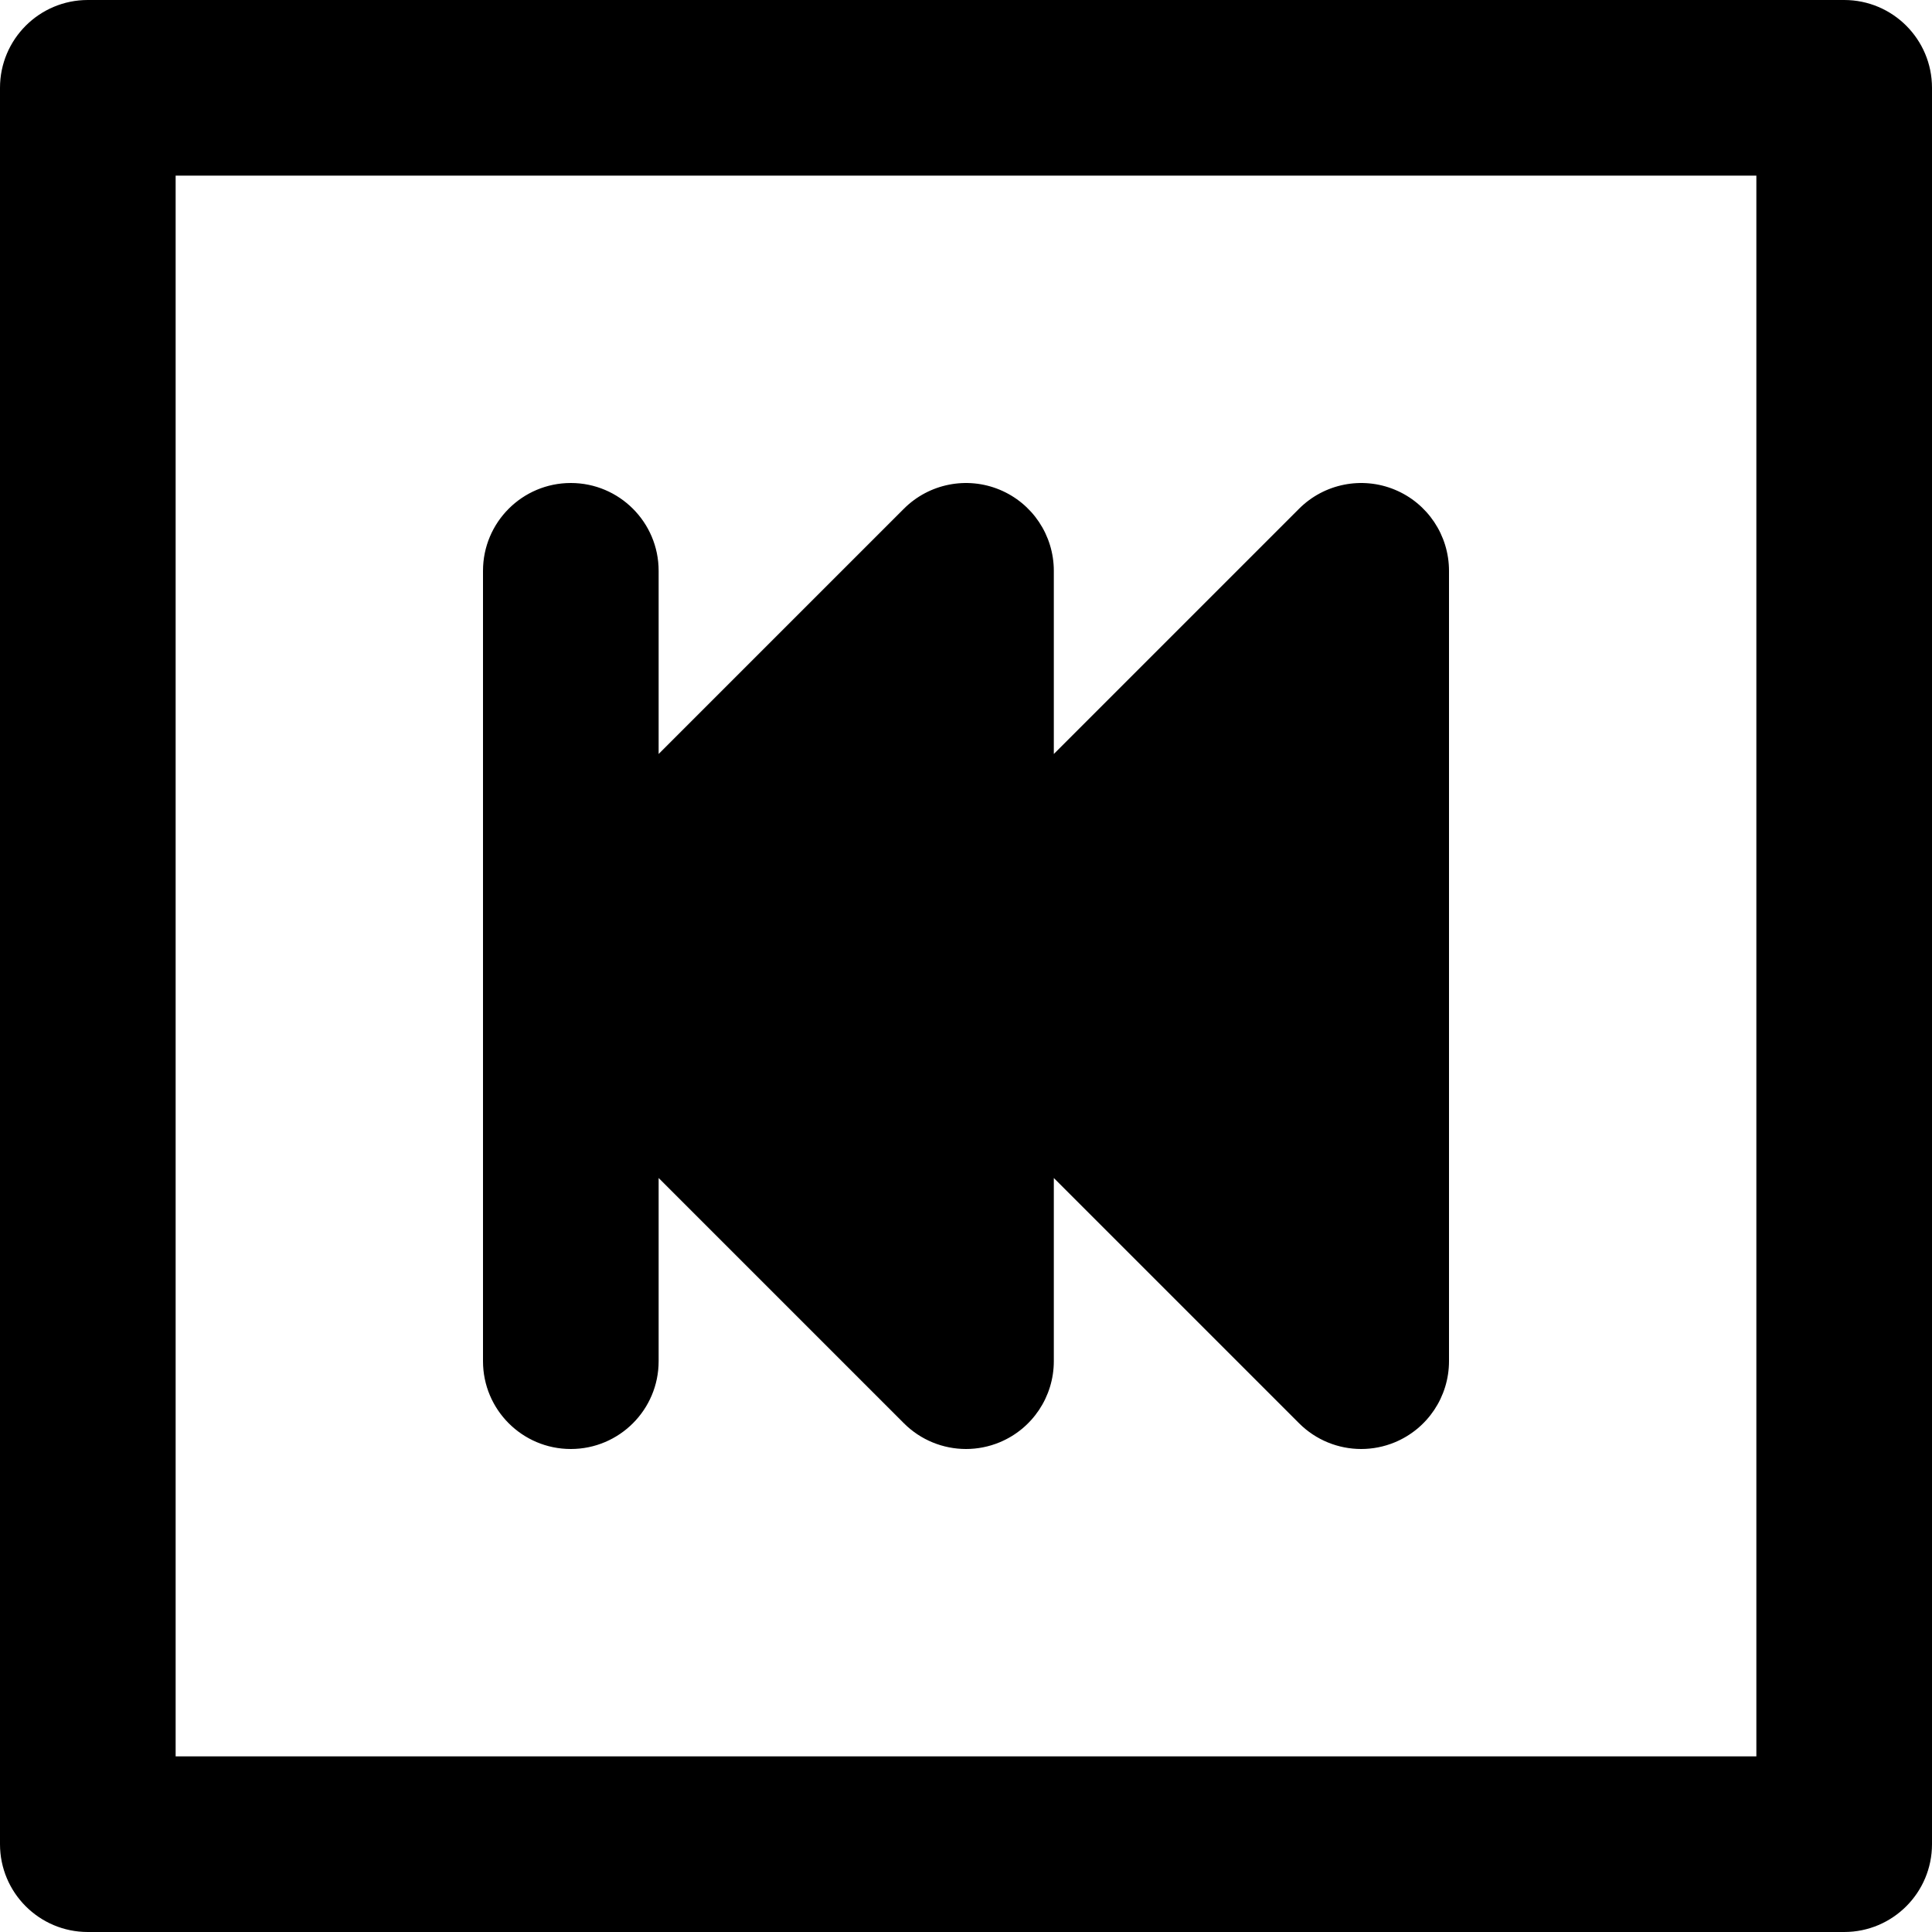
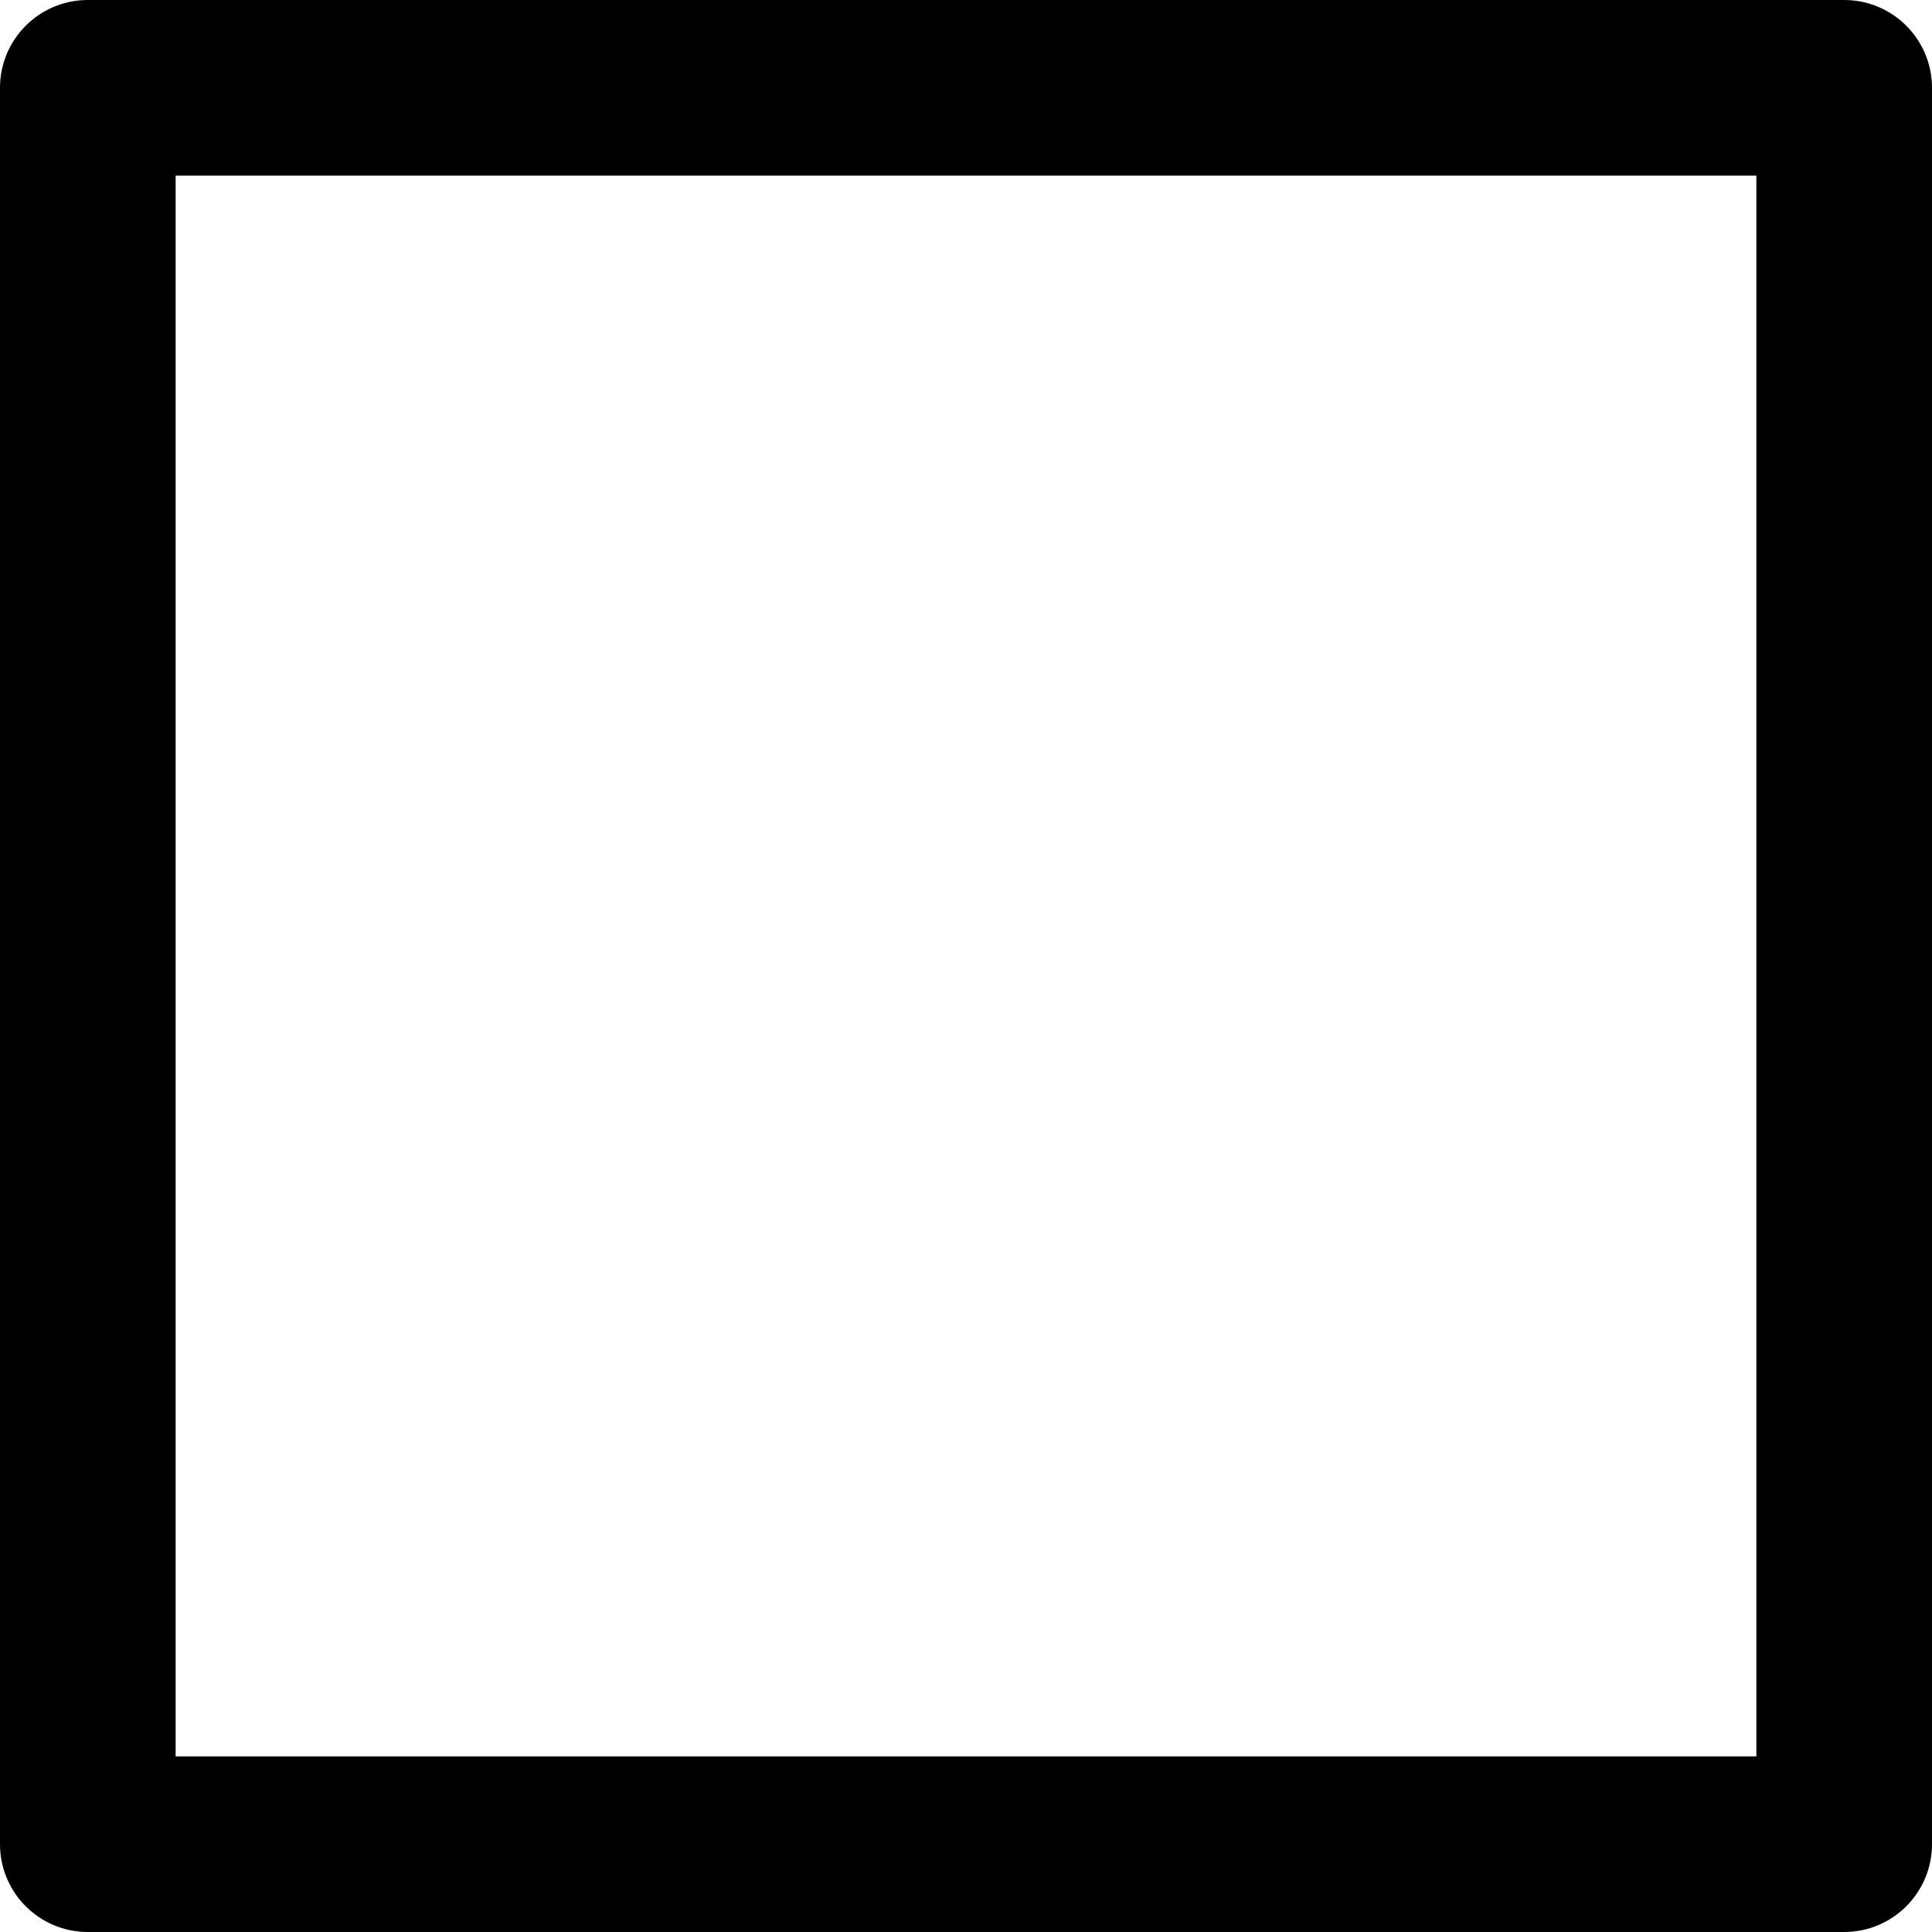
<svg xmlns="http://www.w3.org/2000/svg" fill="#000000" height="800px" width="800px" version="1.1" id="Layer_1" viewBox="0 0 330 330" xml:space="preserve">
  <g id="XMLID_245_">
    <path id="XMLID_307_" d="M315,0H15C6.716,0,0,6.716,0,15v300c0,8.284,6.716,15,15,15h300c8.284,0,15-6.716,15-15V15   C330,6.716,323.284,0,315,0z M300,300H30V30h270V300z" />
-     <path id="XMLID_311_" d="M97.5,247.5c8.284,0,15-6.716,15-15v-31.287l41.894,41.893c2.869,2.87,6.706,4.394,10.609,4.394   c1.933,0,3.882-0.374,5.737-1.142c5.605-2.322,9.26-7.792,9.26-13.858v-31.287l41.894,41.893c2.869,2.87,6.706,4.394,10.609,4.394   c1.933,0,3.882-0.374,5.737-1.142c5.605-2.322,9.26-7.792,9.26-13.858v-135c0-6.067-3.654-11.537-9.26-13.858   c-5.602-2.319-12.057-1.038-16.347,3.252L180,128.787V97.5c0-6.067-3.654-11.537-9.26-13.858   c-5.602-2.319-12.057-1.038-16.347,3.252L112.5,128.787V97.5c0-8.284-6.716-15-15-15s-15,6.716-15,15v135   C82.5,240.784,89.216,247.5,97.5,247.5z" />
  </g>
</svg>